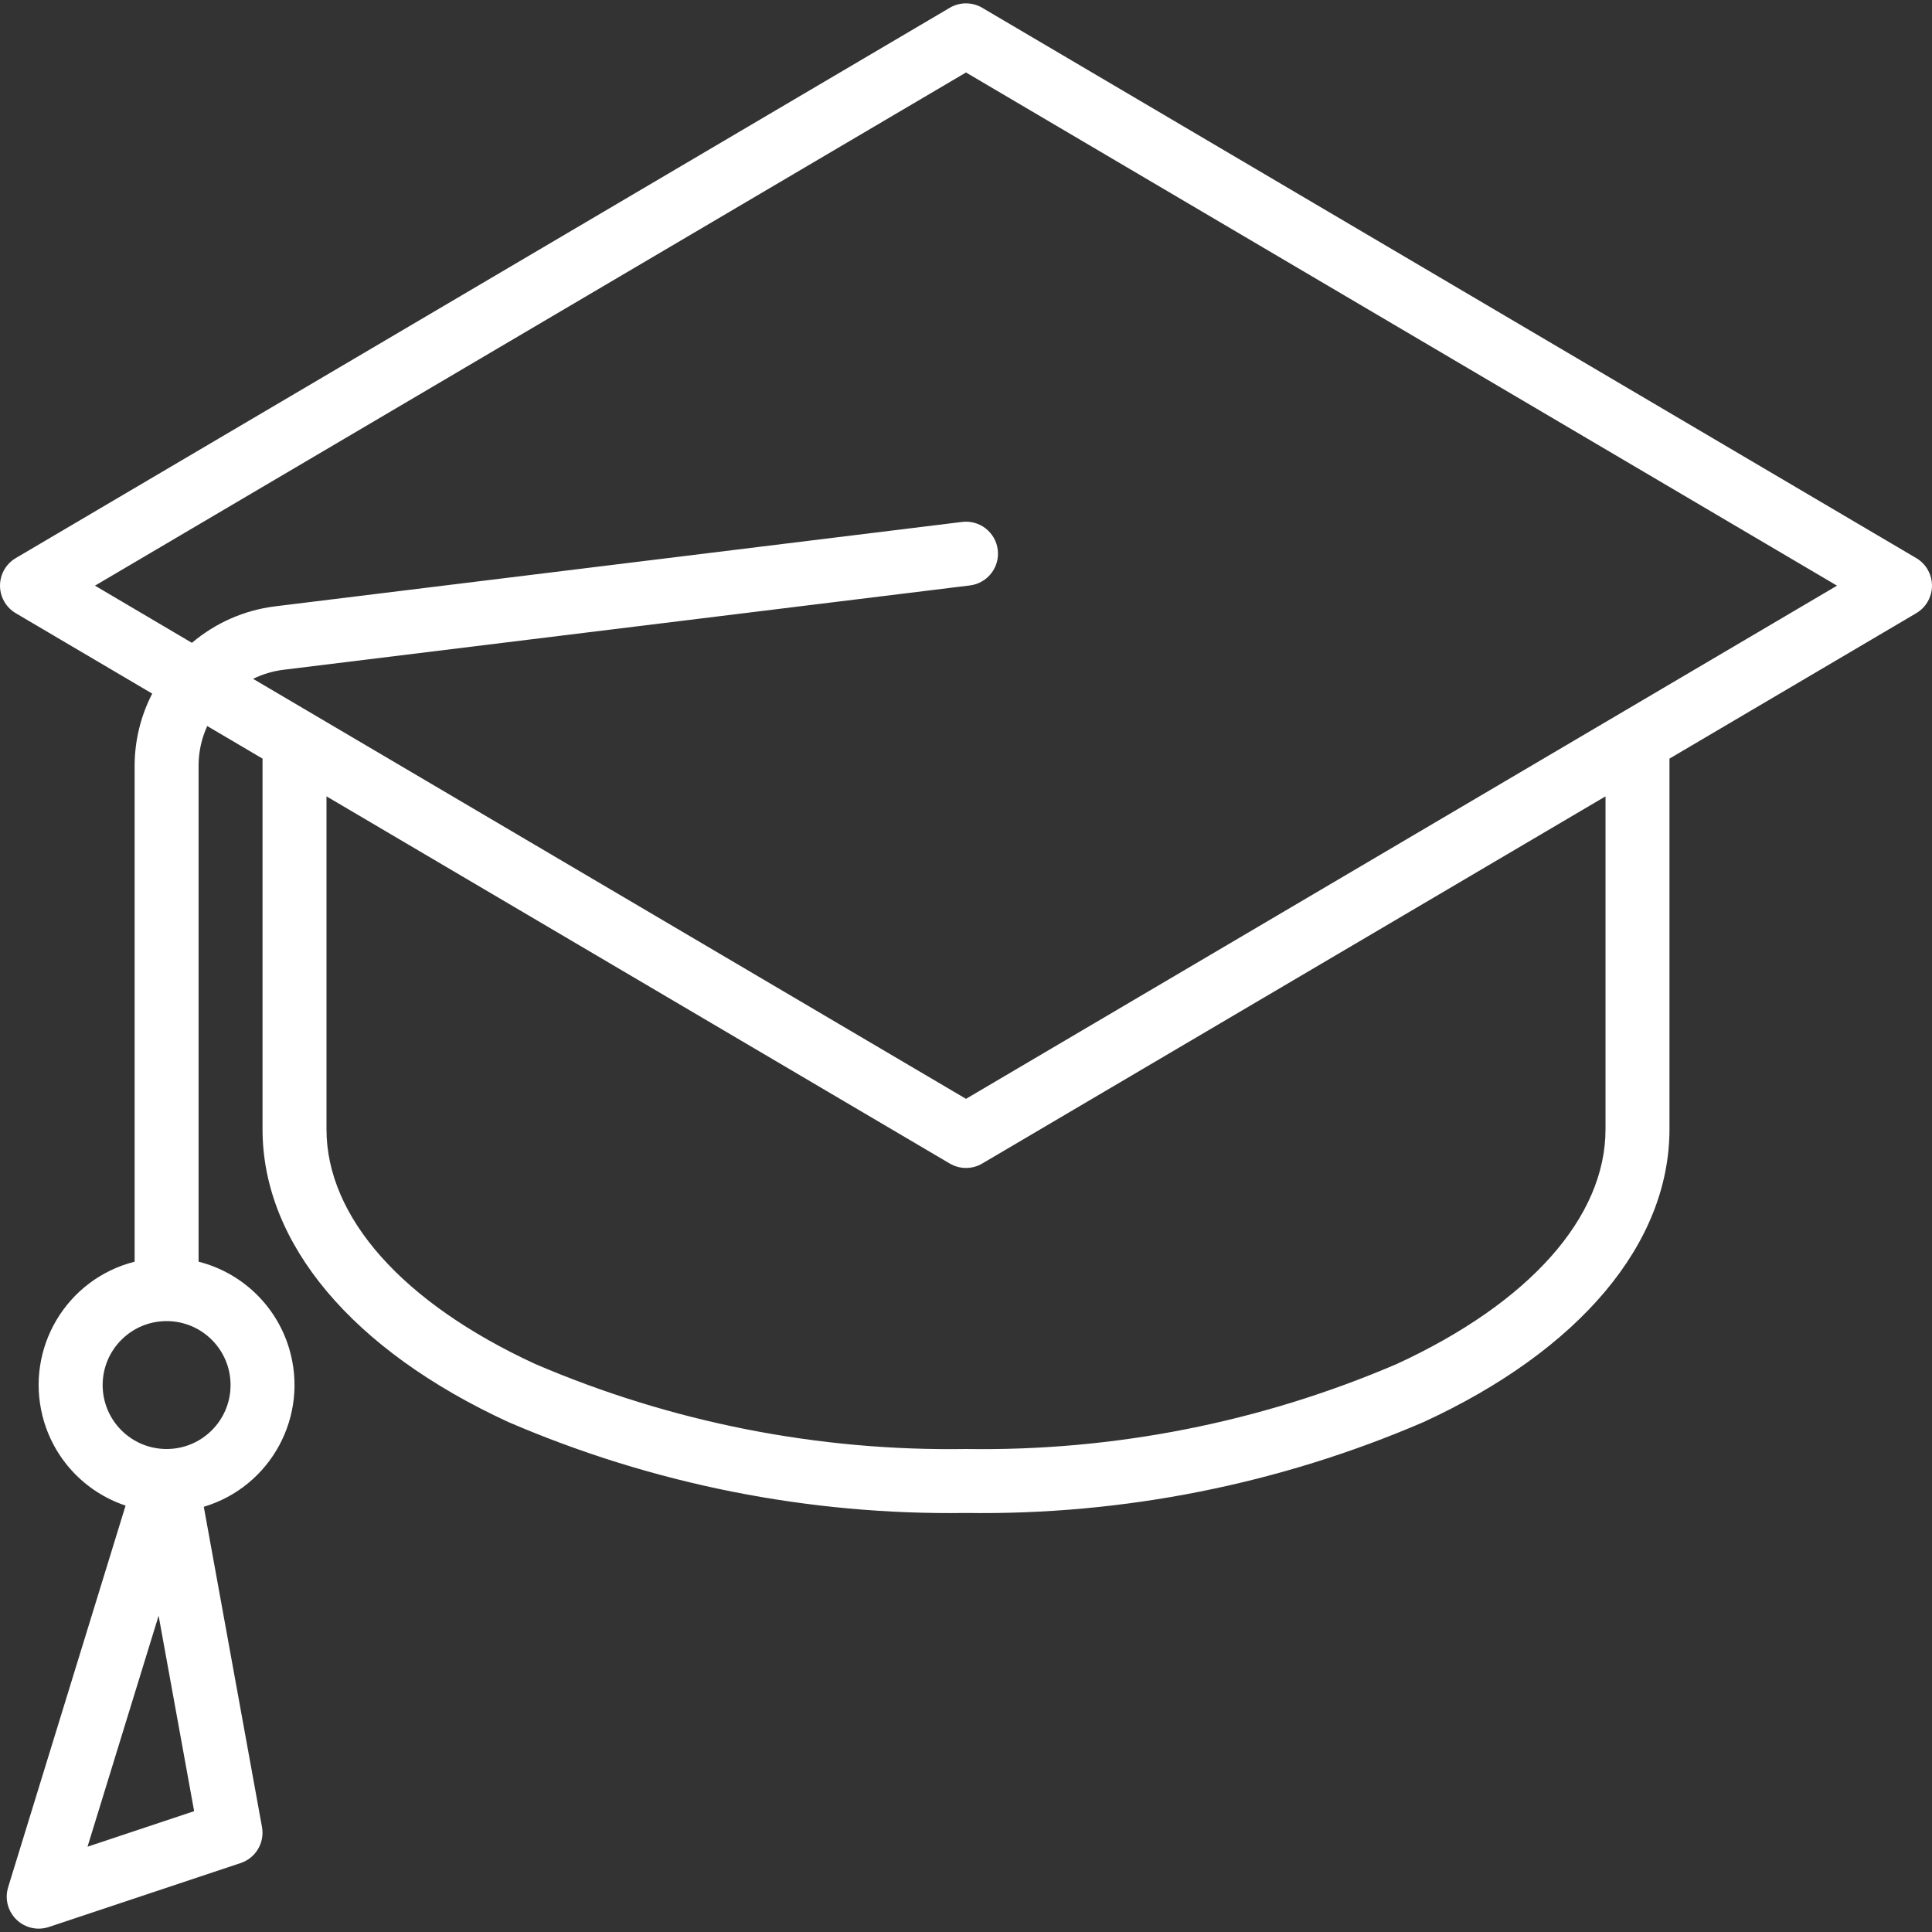
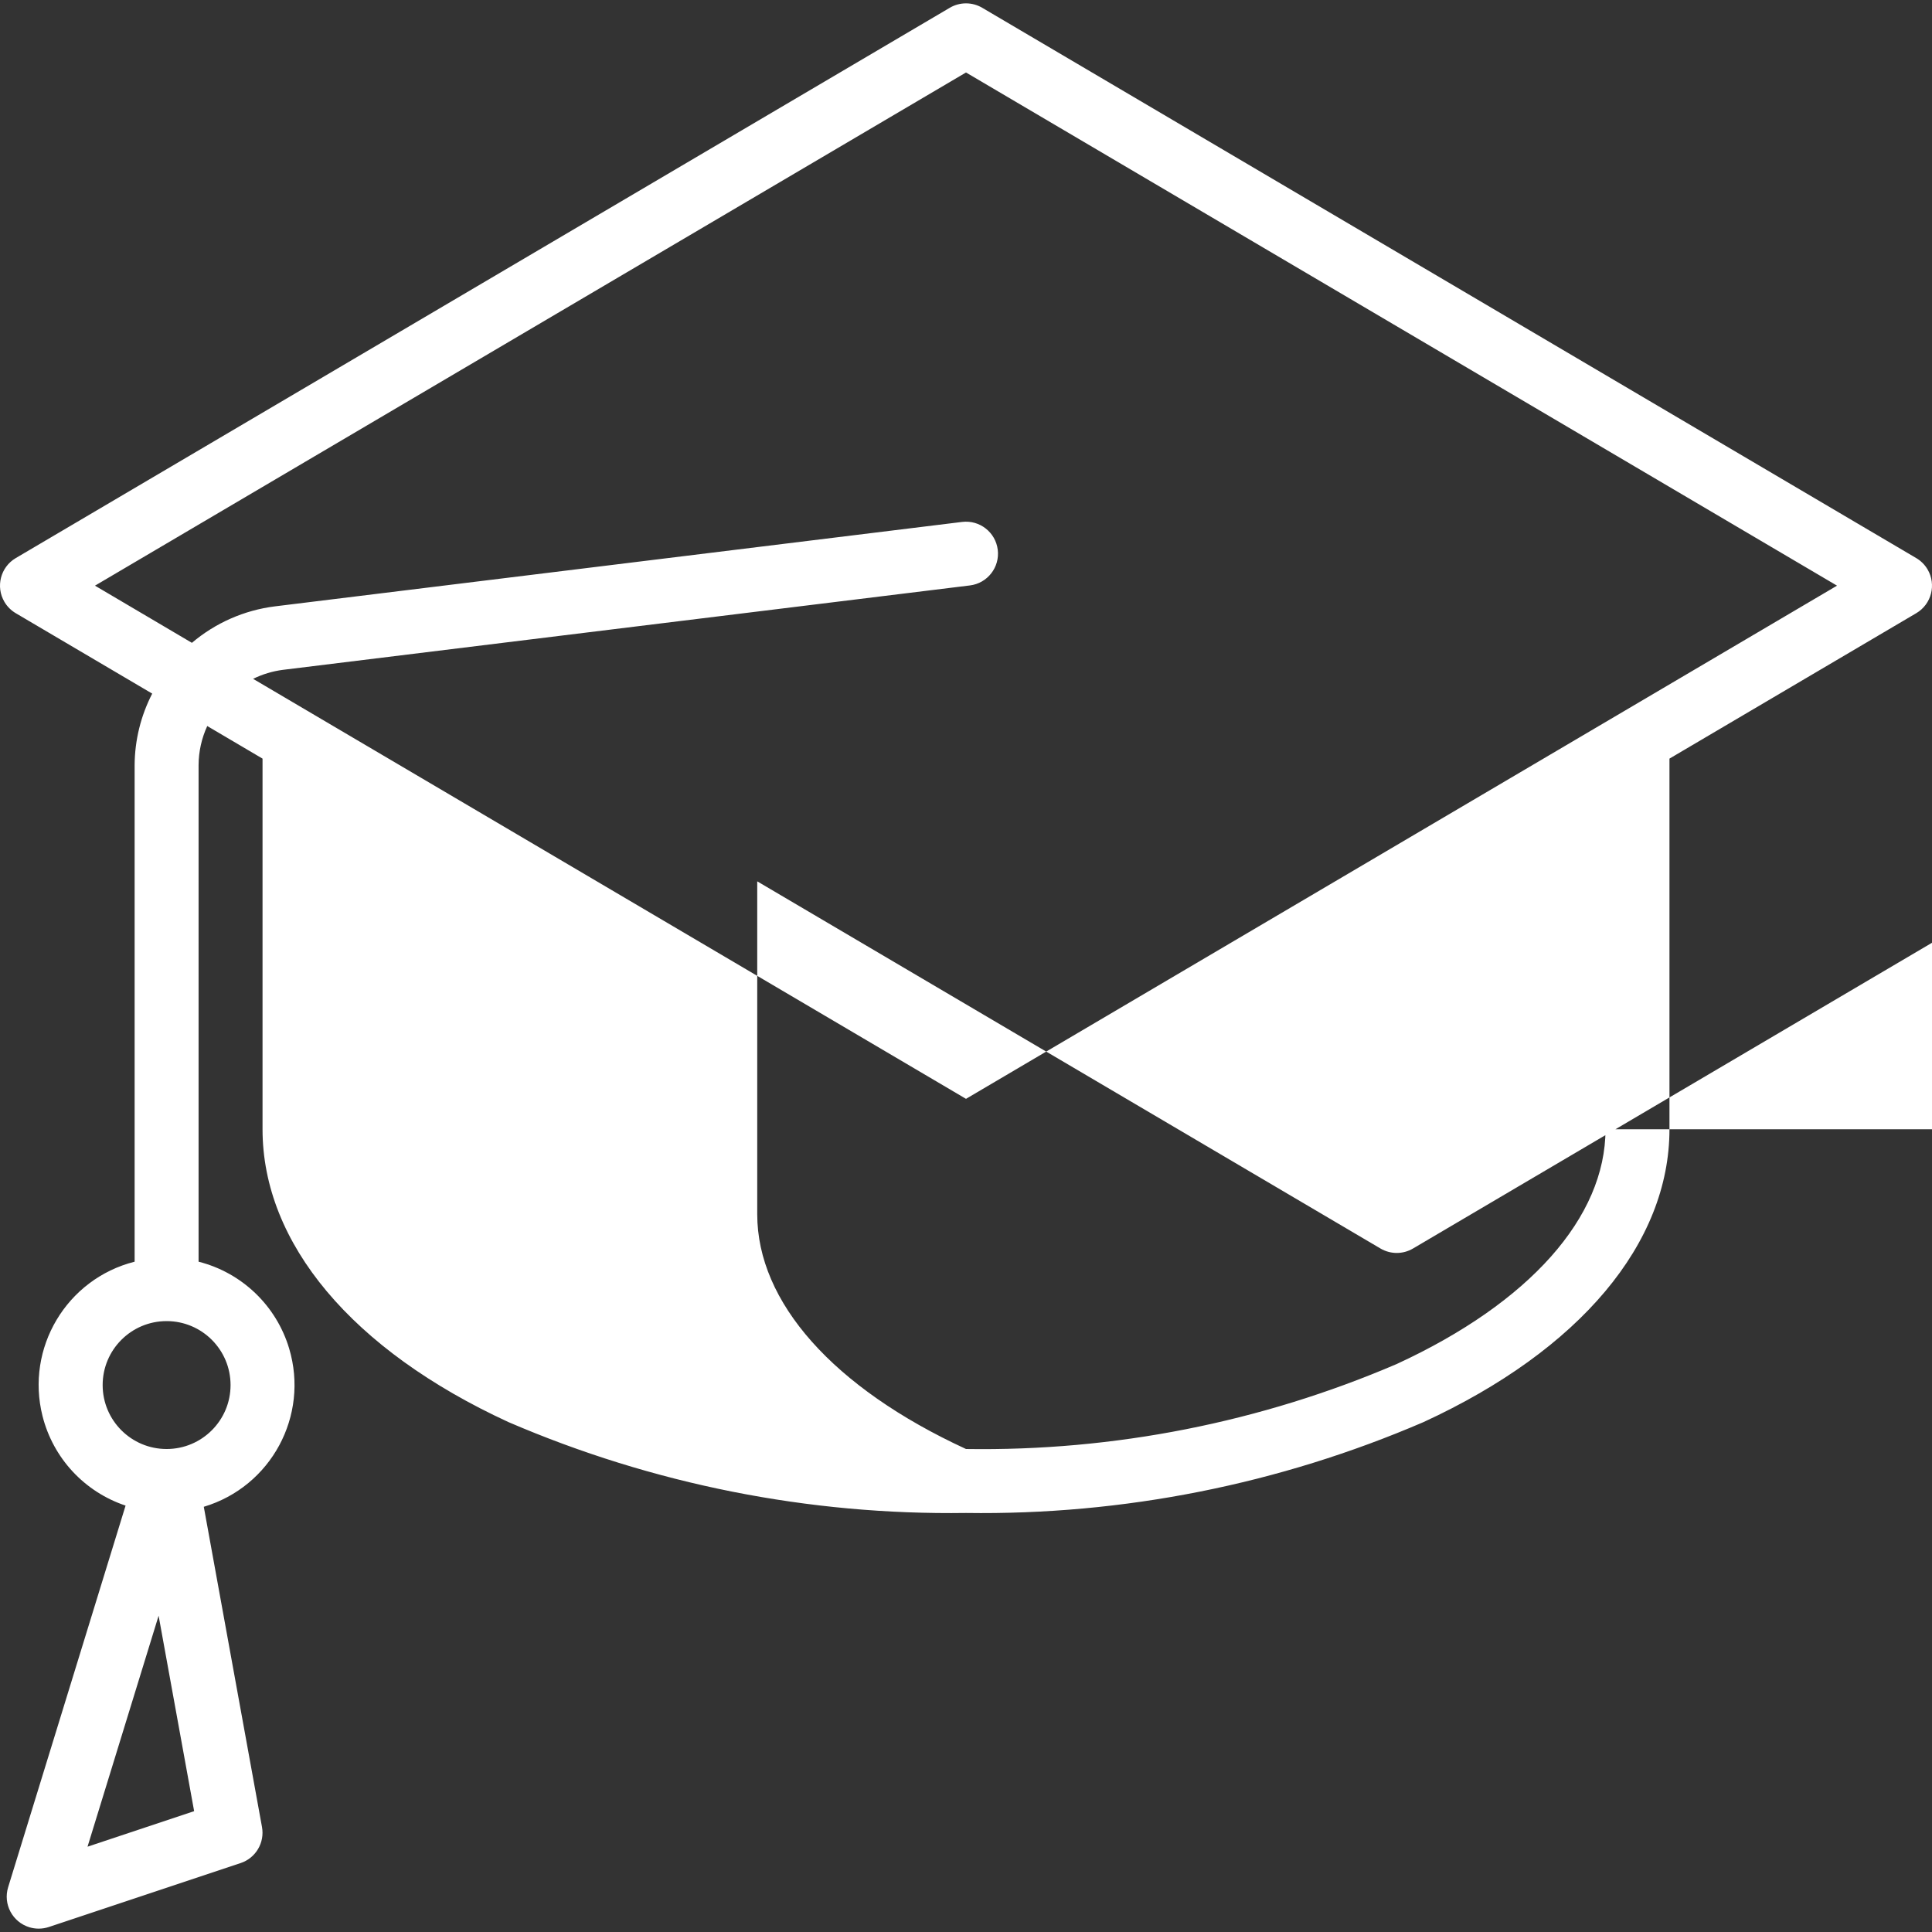
<svg xmlns="http://www.w3.org/2000/svg" version="1.1" id="Capa_1" x="0px" y="0px" viewBox="0 0 483.366 483.366" style="enable-background:new 0 0 483.366 483.366;" xml:space="preserve" width="512px" height="512px">
  <rect x="0" y="0" width="483.366" height="483.366" fill="#333333" stroke="none" />
  <g>
    <g>
      <g>
-         <path d="M482.257,142.46c-0.688-1.168-1.662-2.142-2.83-2.83L245.747,1.95c-2.508-1.479-5.62-1.479-8.128,0L3.939,139.63    c-3.806,2.243-5.073,7.148-2.83,10.954c0.688,1.168,1.662,2.142,2.83,2.83l34.144,20.12c-2.852,5.528-4.36,11.651-4.4,17.872    v124.256c-17.034,4.311-27.349,21.615-23.038,38.649c2.66,10.511,10.489,18.943,20.774,22.375L2.035,472.174    c-1.299,4.223,1.071,8.699,5.294,9.998c0.762,0.235,1.556,0.354,2.354,0.354c0.859-0.001,1.712-0.139,2.528-0.408l48-16    c3.776-1.261,6.051-5.107,5.336-9.024l-14.56-80.112c16.834-5.039,26.395-22.77,21.356-39.603    c-3.209-10.72-11.814-18.967-22.66-21.717V191.406c0.019-3.371,0.758-6.698,2.168-9.76l13.832,8.152v92.728    c0,28.536,22.4,55.24,61.52,73.264c36.133,15.557,75.145,23.305,114.48,22.736c39.333,0.57,78.342-7.178,114.472-22.736    c39.128-18.024,61.528-44.728,61.528-73.264v-92.728l61.744-36.384C483.234,151.17,484.501,146.266,482.257,142.46z     M21.899,462.022l17.784-57.784l8.888,48.896L21.899,462.022z M57.683,346.526c0,8.837-7.163,16-16,16s-16-7.163-16-16    s7.163-16,16-16S57.683,337.689,57.683,346.526z M401.683,282.526c0,22.024-19.04,43.432-52.24,58.736    c-34.023,14.593-70.744,21.839-107.76,21.264c-37.019,0.574-73.742-6.672-107.768-21.264    c-33.192-15.304-52.232-36.712-52.232-58.736v-83.288l155.936,91.864c2.508,1.479,5.62,1.479,8.128,0l155.936-91.864V282.526z     M241.683,274.918l-178.36-105.08c2.34-1.152,4.854-1.912,7.44-2.248l171.896-21.12c4.387-0.539,7.507-4.533,6.968-8.92    s-4.533-7.507-8.92-6.968l-171.896,21.12c-7.674,0.955-14.902,4.127-20.8,9.128l-24.248-14.304l217.92-128.392l217.92,128.392    L241.683,274.918z" data-original="#000000" class="active-path" data-old_color="#000000" fill="#FFFFFF" />
+         <path d="M482.257,142.46c-0.688-1.168-1.662-2.142-2.83-2.83L245.747,1.95c-2.508-1.479-5.62-1.479-8.128,0L3.939,139.63    c-3.806,2.243-5.073,7.148-2.83,10.954c0.688,1.168,1.662,2.142,2.83,2.83l34.144,20.12c-2.852,5.528-4.36,11.651-4.4,17.872    v124.256c-17.034,4.311-27.349,21.615-23.038,38.649c2.66,10.511,10.489,18.943,20.774,22.375L2.035,472.174    c-1.299,4.223,1.071,8.699,5.294,9.998c0.762,0.235,1.556,0.354,2.354,0.354c0.859-0.001,1.712-0.139,2.528-0.408l48-16    c3.776-1.261,6.051-5.107,5.336-9.024l-14.56-80.112c16.834-5.039,26.395-22.77,21.356-39.603    c-3.209-10.72-11.814-18.967-22.66-21.717V191.406c0.019-3.371,0.758-6.698,2.168-9.76l13.832,8.152v92.728    c0,28.536,22.4,55.24,61.52,73.264c36.133,15.557,75.145,23.305,114.48,22.736c39.333,0.57,78.342-7.178,114.472-22.736    c39.128-18.024,61.528-44.728,61.528-73.264v-92.728l61.744-36.384C483.234,151.17,484.501,146.266,482.257,142.46z     M21.899,462.022l17.784-57.784l8.888,48.896L21.899,462.022z M57.683,346.526c0,8.837-7.163,16-16,16s-16-7.163-16-16    s7.163-16,16-16S57.683,337.689,57.683,346.526z M401.683,282.526c0,22.024-19.04,43.432-52.24,58.736    c-34.023,14.593-70.744,21.839-107.76,21.264c-33.192-15.304-52.232-36.712-52.232-58.736v-83.288l155.936,91.864c2.508,1.479,5.62,1.479,8.128,0l155.936-91.864V282.526z     M241.683,274.918l-178.36-105.08c2.34-1.152,4.854-1.912,7.44-2.248l171.896-21.12c4.387-0.539,7.507-4.533,6.968-8.92    s-4.533-7.507-8.92-6.968l-171.896,21.12c-7.674,0.955-14.902,4.127-20.8,9.128l-24.248-14.304l217.92-128.392l217.92,128.392    L241.683,274.918z" data-original="#000000" class="active-path" data-old_color="#000000" fill="#FFFFFF" />
      </g>
    </g>
  </g>
</svg>